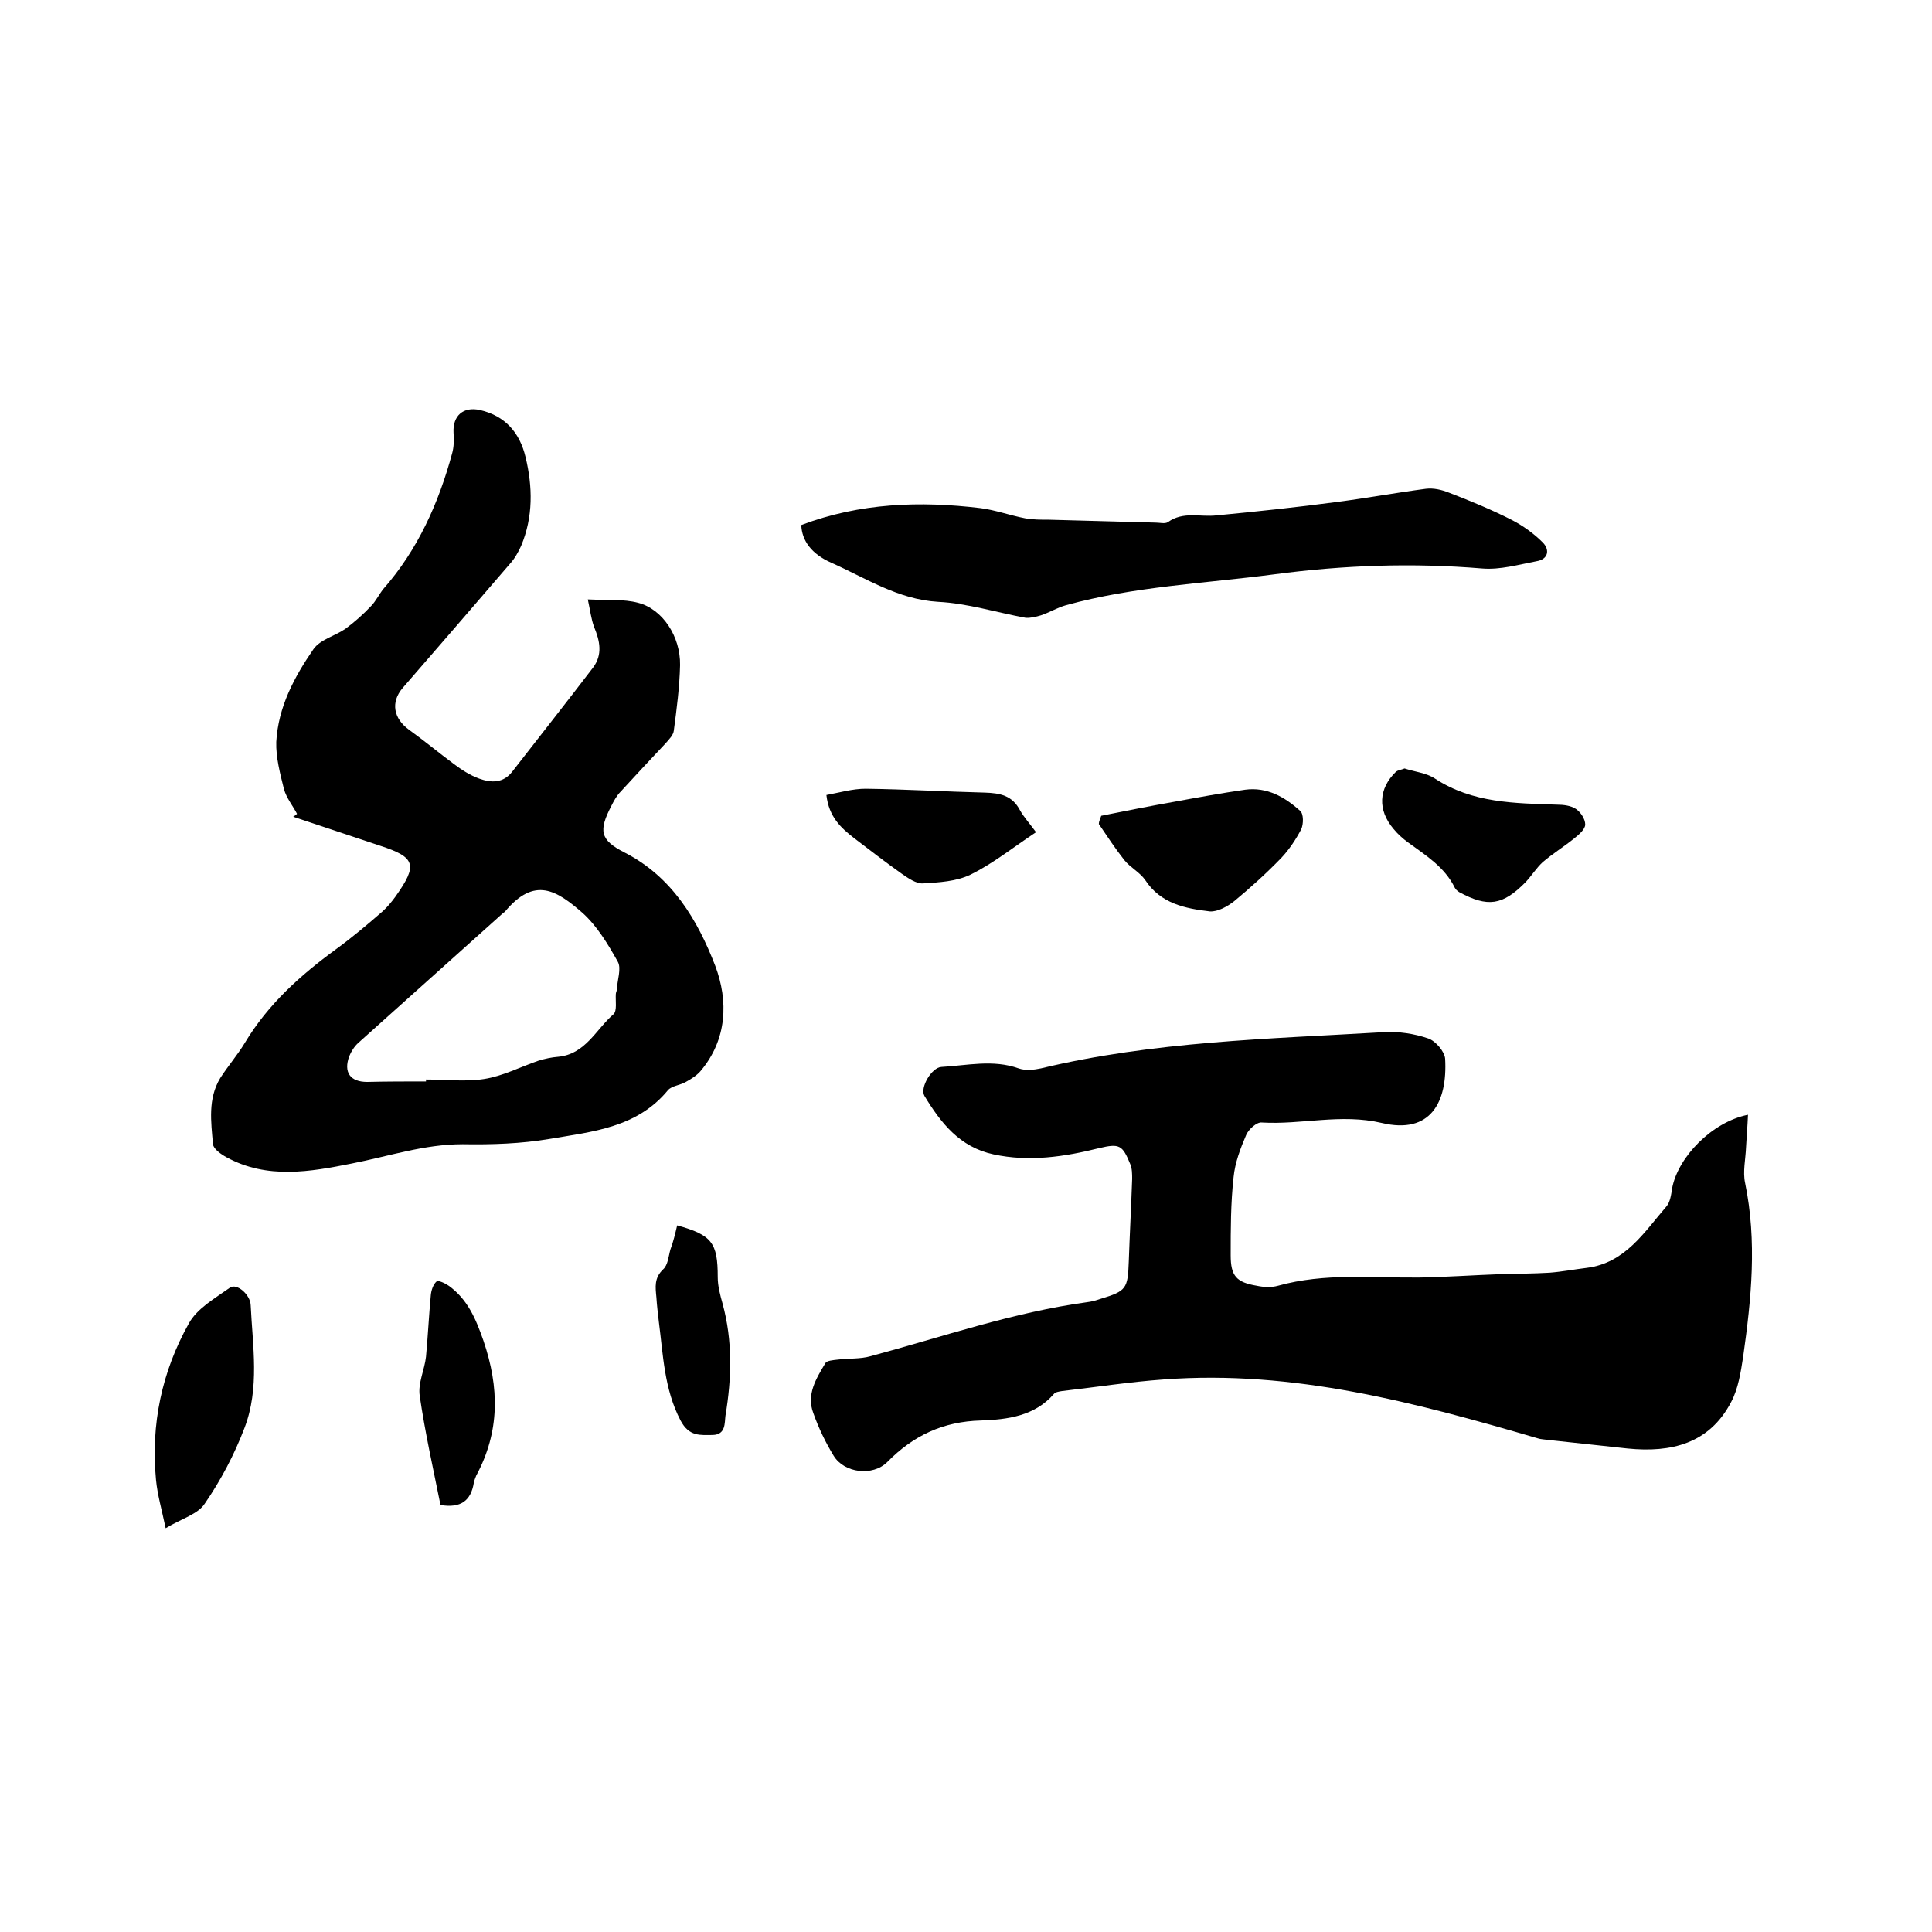
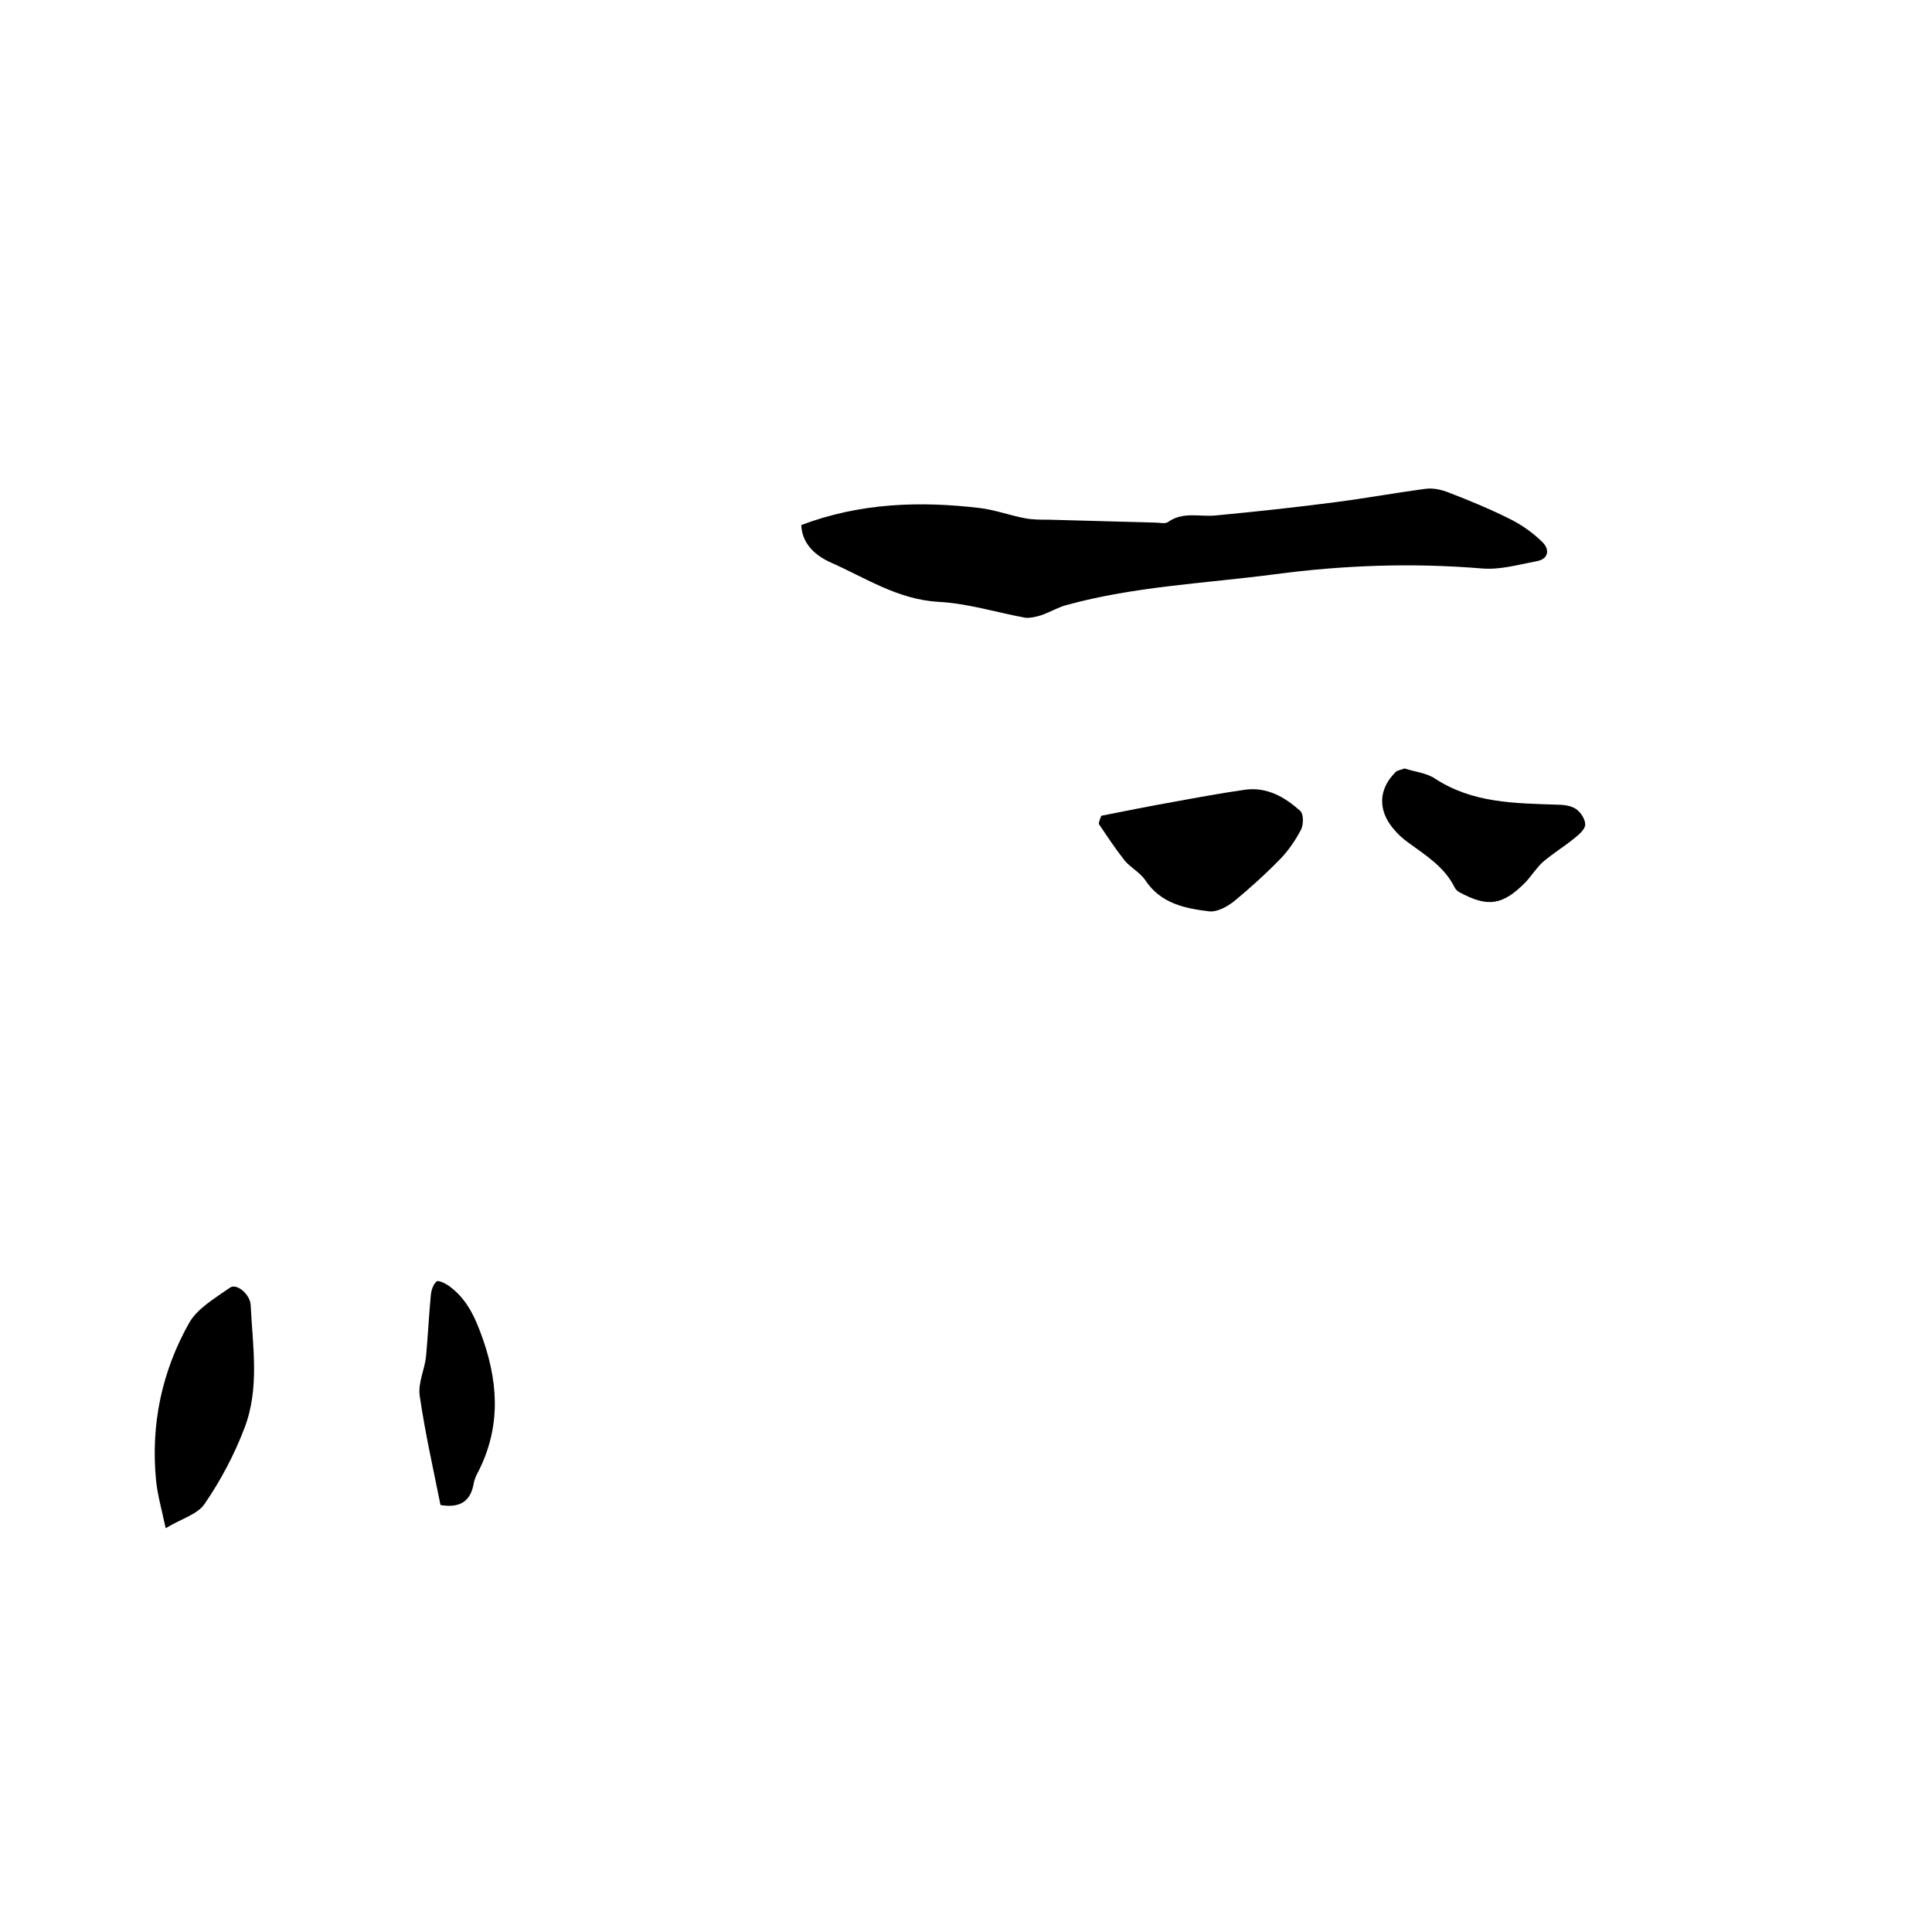
<svg xmlns="http://www.w3.org/2000/svg" enable-background="new 0 0 400 400" viewBox="0 0 400 400">
-   <path d="m361.9 230.8c-.1 2.5-.3 4.6-.4 6.7-.1 2.5-.7 5.1-.2 7.4 2.5 12.1 1.3 24-.4 36-.5 3.2-1 6.6-2.5 9.4-4.5 8.6-12.4 10.5-21.4 9.6-5.6-.6-11.1-1.2-16.7-1.8-.6-.1-1.3-.1-1.9-.3-25.3-7.4-50.6-14.2-77.4-12.2-7.1.5-14.1 1.6-21.1 2.4-.6.1-1.4.2-1.7.6-4 4.6-9.6 5.3-15.1 5.5-7.8.2-14 3.1-19.4 8.6-3 3-8.9 2.3-11.1-1.3-1.7-2.8-3.1-5.7-4.2-8.8-1.5-3.9.6-7.2 2.5-10.4.3-.5 1.6-.6 2.5-.7 2.3-.3 4.7-.1 6.8-.7 14.9-4 29.5-9.1 44.9-11.2.9-.1 1.9-.4 2.8-.7 5.3-1.6 5.6-2.1 5.8-7.7.2-5.7.5-11.4.7-17.1 0-1 0-2.2-.4-3.1-1.6-3.9-2.2-4.3-6.4-3.3-7.2 1.8-14.5 2.9-21.9 1.3-7-1.5-10.9-6.5-14.3-12.1-1-1.7 1.5-5.9 3.5-6 5.3-.3 10.7-1.6 16 .3 1.4.5 3.2.3 4.6 0 23.3-5.6 47.1-6.1 70.9-7.5 3.1-.2 6.4.3 9.3 1.3 1.5.5 3.4 2.7 3.5 4.2.5 9-3 15.7-13.1 13.3-8.5-2-16.6.4-24.9-.1-1-.1-2.7 1.4-3.2 2.6-1.2 2.8-2.3 5.7-2.6 8.7-.6 5.4-.6 10.8-.6 16.2 0 4.3 1.2 5.6 5.4 6.3 1.4.3 3 .4 4.4 0 9.7-2.7 19.5-1.6 29.3-1.7 5.6-.1 11.2-.5 16.8-.7 3.4-.1 6.7-.1 10.1-.3 2.6-.2 5.2-.7 7.7-1 8-1 11.9-7.4 16.5-12.7.8-.9 1-2.5 1.2-3.8 1.2-6.4 8.2-13.7 15.7-15.2z" />
-   <path d="m61.5 168.5c-.9-1.7-2.2-3.3-2.7-5.1-.8-3.2-1.7-6.6-1.6-9.8.4-7.2 3.7-13.4 7.7-19.2 1.4-2 4.4-2.7 6.6-4.2 1.9-1.4 3.7-3 5.3-4.7 1-1 1.7-2.5 2.6-3.6 7.1-8.1 11.4-17.7 14.2-28 .4-1.4.4-2.9.3-4.3-.2-3.5 2-5.5 5.5-4.7 5.2 1.2 8.2 4.7 9.4 9.7 1.5 6.2 1.6 12.4-.9 18.4-.6 1.3-1.3 2.6-2.3 3.7-7.4 8.6-14.8 17.2-22.2 25.7-2.6 3-1.9 6.4 1.3 8.7s6.2 4.8 9.3 7.1c1.6 1.2 3.3 2.3 5.2 3 2.5.9 5 1 6.9-1.5 5.6-7.2 11.2-14.3 16.7-21.5 2-2.7 1.4-5.5.2-8.4-.6-1.6-.8-3.4-1.3-5.7 4.1.2 7.4-.1 10.4.7 5.1 1.3 8.8 7 8.7 12.9-.1 4.5-.7 9.1-1.3 13.6-.1.9-1 1.8-1.7 2.6-3.1 3.3-6.2 6.6-9.3 10-.8.8-1.4 1.9-1.9 2.9-2.7 5.2-2.4 7.1 2.7 9.7 9.8 5 15.1 13.9 18.8 23.5 2.7 7.2 2.5 15.2-3.1 21.8-.8.9-1.9 1.6-3 2.2-1.2.7-2.9.8-3.7 1.7-6.4 7.8-15.7 8.6-24.5 10.1-5.9 1-12 1.2-18 1.1-8 0-15.3 2.5-23 4-8.5 1.7-17.5 3.3-25.9-1.3-1.1-.6-2.7-1.7-2.8-2.7-.4-4.6-1.1-9.4 1.5-13.7 1.6-2.5 3.6-4.8 5.1-7.3 4.8-8 11.5-14 18.9-19.4 3.3-2.4 6.5-5.1 9.6-7.8 1-.9 1.9-2 2.7-3.1 4.6-6.5 4.2-8.1-3.2-10.5-6-2-12-4-18-6 .3-.2.6-.4.8-.6zm26.7 55.4c0-.1 0-.3 0-.4 4 0 8.1.5 12-.1s7.5-2.5 11.3-3.8c1.3-.4 2.7-.7 4-.8 5.7-.5 7.9-5.7 11.5-8.8.8-.7.4-2.8.5-4.2 0-.3.2-.6.2-.9.1-2 1-4.4.2-5.8-2-3.6-4.3-7.4-7.3-10.1-5.3-4.6-9.9-7.7-16.1-.2-.1.1-.2.1-.3.2-10 9-20 17.9-30 26.9-.8.7-1.5 1.8-1.9 2.8-1.2 3.3.2 5.3 3.7 5.3 4.1-.1 8.1-.1 12.2-.1z" />
  <path d="m165.9 108.7c12.2-4.6 24.6-5 37.1-3.5 3.1.4 6.1 1.5 9.2 2.1 1.6.3 3.3.3 5 .3 7.4.2 14.8.4 22.1.6.8 0 1.9.3 2.5-.1 3.2-2.3 6.7-1 10.1-1.4 8.4-.8 16.8-1.7 25.1-2.8 6.1-.8 12.1-1.9 18.2-2.7 1.6-.2 3.3.2 4.8.8 4.4 1.7 8.8 3.5 13.1 5.7 2.3 1.2 4.5 2.8 6.3 4.6 1.5 1.5 1.2 3.5-1.3 3.9-3.7.7-7.5 1.8-11.2 1.5-14.4-1.2-28.7-.7-43 1.2-14.5 1.9-29.1 2.5-43.2 6.4-1.8.5-3.4 1.5-5.2 2.1-1 .3-2.2.6-3.2.5-6-1.1-12-3-18.1-3.3-8.3-.5-14.9-4.9-22.1-8.1-4.1-1.8-6.1-4.6-6.2-7.8z" />
  <path d="m228 168.9c5-1 10-2 15.1-2.9 4.9-.9 9.8-1.8 14.7-2.5 4.5-.6 8.2 1.5 11.4 4.4.7.6.7 2.7.2 3.8-1.1 2.1-2.5 4.2-4.1 5.9-3.1 3.2-6.4 6.2-9.8 9-1.4 1.1-3.4 2.2-5 2.1-5.1-.6-10.2-1.6-13.4-6.5-1.1-1.6-3.1-2.6-4.3-4.1-1.9-2.4-3.6-5-5.3-7.5 0-.5.3-1.1.5-1.7z" />
  <path d="m34.3 316.4c-.8-3.8-1.7-6.9-2-10-1.1-11.5 1.2-22.4 6.8-32.4 1.7-3.1 5.4-5.2 8.5-7.4 1.4-1 4.2 1.4 4.3 3.6.4 8.5 1.9 17.2-1.3 25.5-2.1 5.5-4.9 10.8-8.2 15.6-1.4 2.2-4.8 3.1-8.1 5.1z" />
  <path d="m290.8 159.1c2.1.7 4.5.9 6.3 2.1 7.8 5.1 16.5 5.1 25.3 5.4 1.3 0 2.9.2 3.9.9s1.9 2.1 1.9 3.2c0 1-1.3 2.1-2.3 2.9-2.1 1.7-4.4 3.1-6.5 4.9-1.3 1.2-2.3 2.8-3.5 4.1-4.8 4.9-7.9 5.3-13.8 2.1-.3-.2-.7-.5-.9-.9-2.1-4.3-6-6.7-9.7-9.4-1.1-.8-2.1-1.7-3-2.8-3.3-3.9-3.1-8.3.5-11.8.5-.4 1.1-.4 1.8-.7z" />
-   <path d="m214.5 172.3c-4.7 3.1-8.9 6.5-13.6 8.8-2.9 1.4-6.5 1.6-9.8 1.8-1.4.1-3.1-1.1-4.4-2-3.4-2.4-6.6-4.9-9.9-7.4-2.7-2.1-5.2-4.4-5.7-8.9 2.7-.5 5.4-1.3 8.1-1.3 8.2.1 16.5.6 24.7.8 3.2.1 5.7.6 7.3 3.7.8 1.4 1.9 2.6 3.3 4.5z" />
  <path d="m91.2 311.6c-1.5-7.5-3.2-15-4.3-22.6-.4-2.6 1-5.4 1.3-8.1.4-4.3.6-8.6 1-12.8.1-1 .5-2.2 1.2-2.8.3-.3 1.8.4 2.5.9 3.9 2.8 5.6 6.8 7.2 11.4 3.3 9.7 3.4 18.8-1.5 27.9-.2.5-.4 1-.5 1.5-.6 3.7-2.7 5.3-6.9 4.6z" />
-   <path d="m140.2 253.7c7.2 2 8.4 3.6 8.4 10.7 0 1.9.5 3.7 1 5.5 2.1 7.7 1.9 15.4.6 23.2-.2 1.5.1 3.9-2.6 4-2.6 0-4.9.4-6.7-3-3.4-6.5-3.6-13.6-4.5-20.5-.2-1.7-.4-3.4-.5-5-.2-2.1-.5-4 1.4-5.8 1-.9 1.1-2.7 1.5-4.1.6-1.6 1-3.3 1.4-5z" />
</svg>